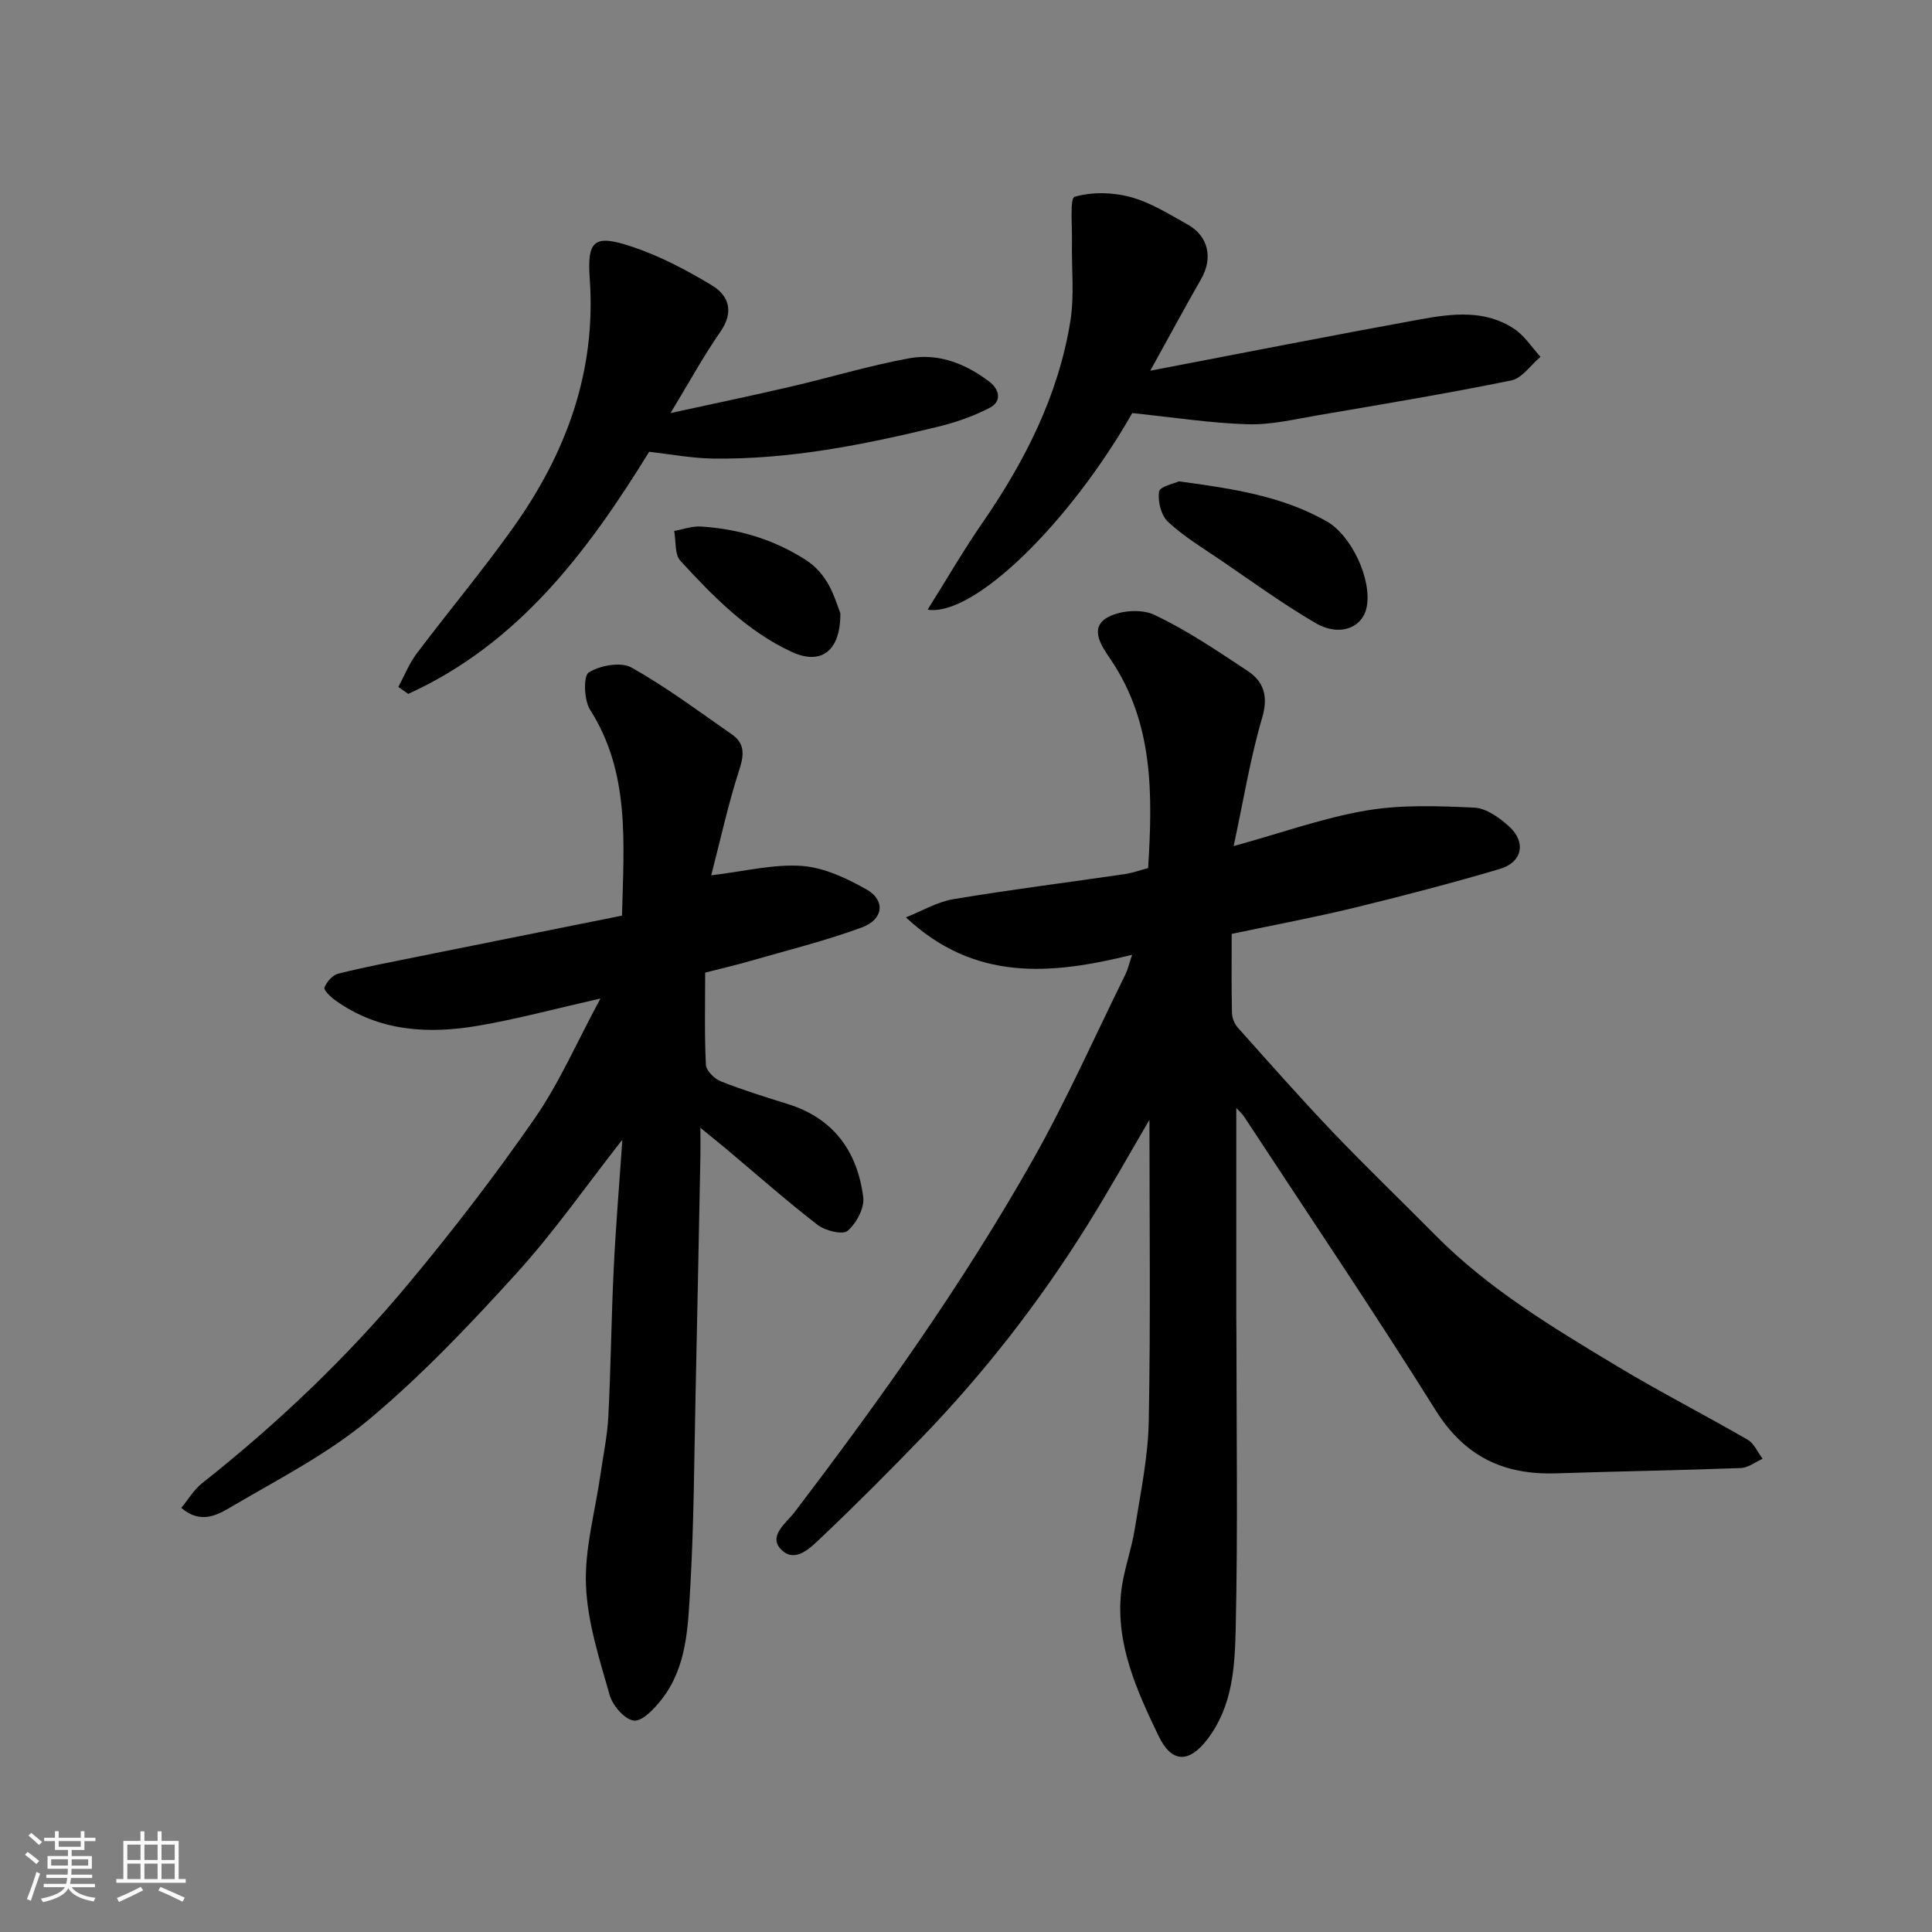
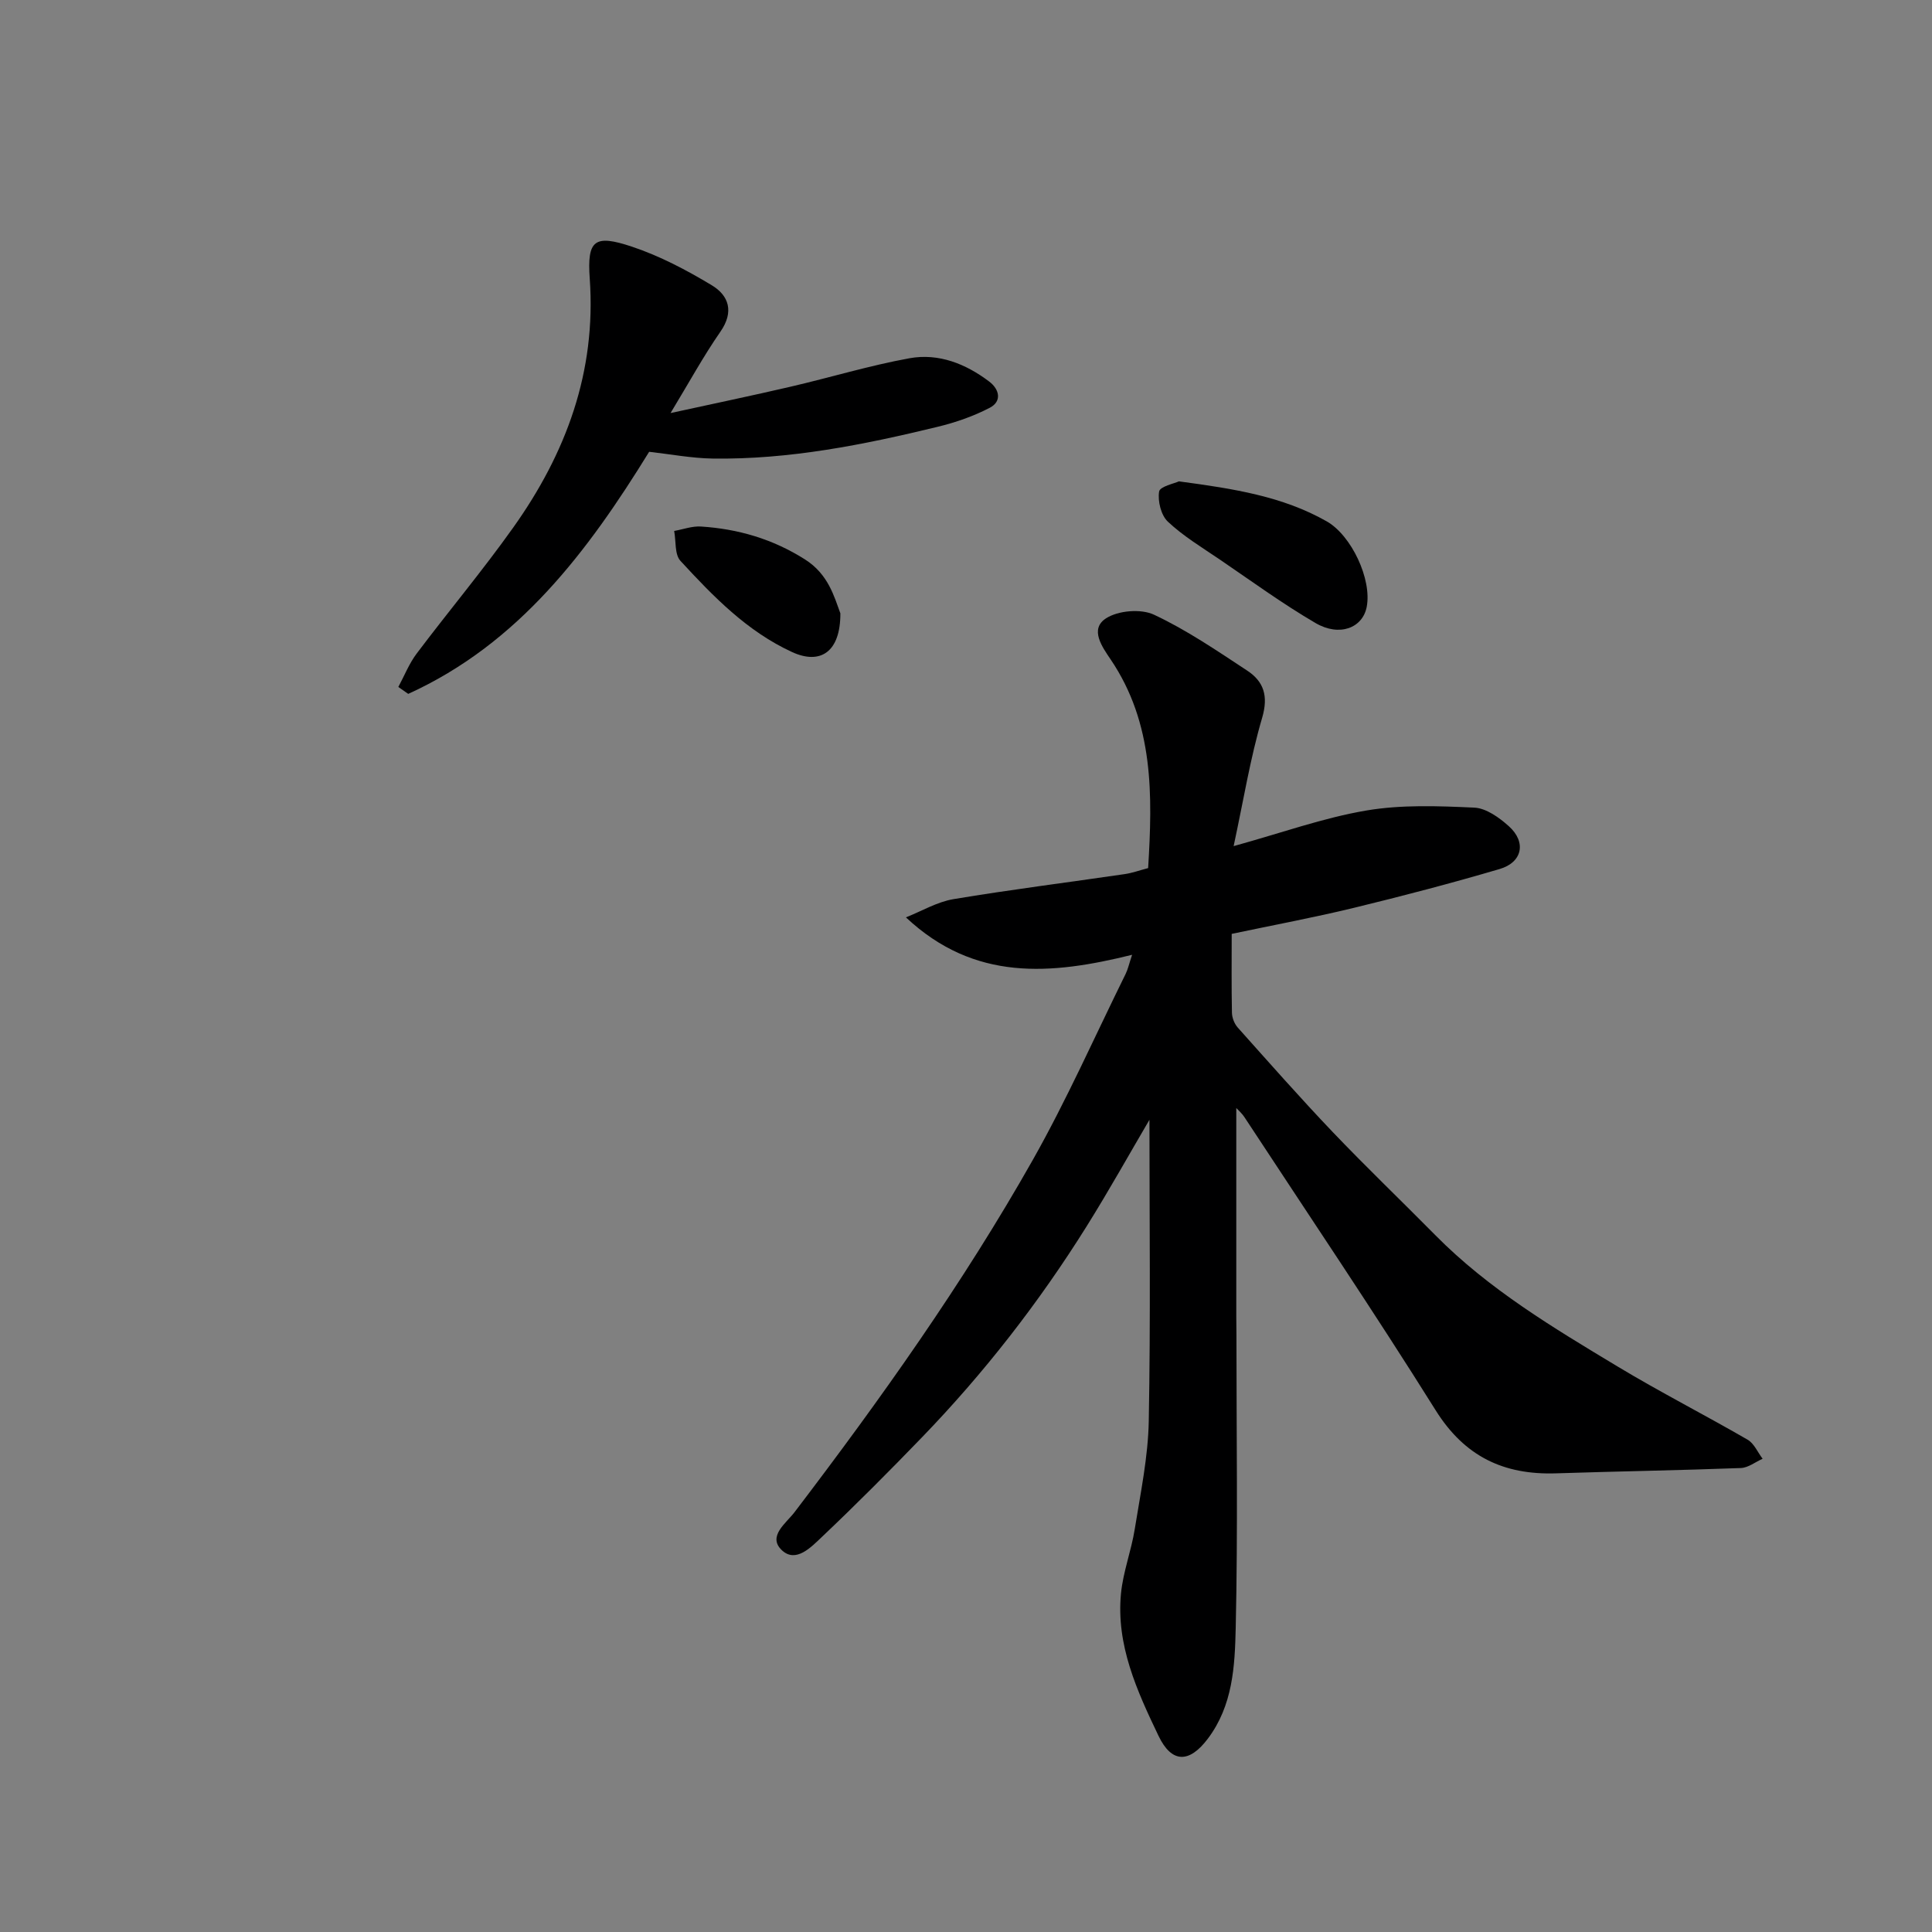
<svg xmlns="http://www.w3.org/2000/svg" enable-background="new 0 0 400 400" viewBox="0 0 400 400">
  <rect x="0" y="0" width="400" height="400" fill="#808080" stroke="none" />
-   <path d="m5.17 384 .55-.58c.85.61 1.65 1.24 2.4 1.87l-.59.64c-.83-.73-1.62-1.38-2.36-1.93m1.22 9.53-.82-.34c.71-1.76 1.37-3.64 1.98-5.63.24.13.5.25.76.36-.6 1.67-1.24 3.54-1.92 5.61m-.5-13.5.57-.54c.56.44 1.31 1.06 2.26 1.87l-.64.64c-.68-.66-1.41-1.32-2.19-1.97m3.25.46h2.24v-1.36h.77v1.36h4.57v-1.36h.76v1.36h2.28v.69h-2.28v1.84h-2.64v1.26h4.18v2.64h-4.21c0 .45-.02.86-.05 1.21h4.32v.69h-4.38c-.04.34-.1.75-.19 1.22h5.15v.69h-4.82c.87 1.19 2.51 1.92 4.93 2.19-.17.31-.3.57-.37.76-2.77-.49-4.52-1.41-5.26-2.76-.56 1.26-2.3 2.23-5.24 2.9-.12-.24-.26-.48-.43-.72 2.73-.55 4.38-1.34 4.96-2.38h-4.38v-.69h4.65c.1-.38.17-.79.21-1.22h-4.32v-.69h4.4c.03-.34.05-.75.05-1.21h-4.2v-2.64h4.23v-1.26h-2.69v-1.84h-2.24zm1.46 4.46v1.29h3.45c.01-.4.02-.57.01-.53v-.32-.45h-3.46zm1.55-2.59h4.57v-1.19h-4.57zm6.11 2.59h-3.42v.77c-.01.19-.01.37-.02.53h3.44z" fill="#fafafa" />
-   <path d="m32.63 379.16h.82v1.98h3.54v7.89h1.46v.78h-14.37v-.78h1.46v-7.89h3.54v-1.98h.82v1.98h2.73zm-3.49 11.48.5.73c-1.61.82-3.28 1.63-5 2.41-.13-.27-.28-.55-.44-.82 1.75-.72 3.4-1.49 4.94-2.32m-2.78-5.55h2.73v-3.18h-2.73zm0 3.95h2.73v-3.2h-2.73zm3.54-3.95h2.73v-3.18h-2.73zm0 3.95h2.73v-3.2h-2.73zm7.89 4.68c-1.84-.92-3.51-1.7-5.02-2.32l.45-.73c1.89.8 3.57 1.55 5.04 2.23zm-1.62-11.81h-2.73v3.18h2.73zm-2.73 7.13h2.73v-3.2h-2.73z" fill="#fafafa" />
  <g fill="#000001">
    <path d="m255.41 175.18c9.95-2.75 18.57-5.86 27.46-7.37 7.29-1.24 14.92-.94 22.36-.6 2.46.11 5.17 2.06 7.16 3.85 3.67 3.29 2.82 7.48-1.93 8.87-9.97 2.93-20.03 5.57-30.12 8.02-8.23 2-16.56 3.55-25.33 5.4 0 5.39-.06 10.86.05 16.32.02 1.04.5 2.28 1.19 3.06 6.49 7.26 12.93 14.57 19.65 21.62 6.95 7.28 14.22 14.24 21.29 21.4 11.06 11.19 24.43 19.17 37.75 27.19 8.8 5.3 17.98 9.98 26.88 15.13 1.35.78 2.09 2.61 3.11 3.95-1.5.67-2.98 1.86-4.5 1.92-12.75.48-25.52.68-38.28 1.1-10.81.35-18.91-3.47-24.91-13.05-12.8-20.45-26.31-40.45-39.55-60.63-.59-.9-1.43-1.63-1.73-1.96v43.23c0 1.17.03 2.33.03 3.5 0 20.33.31 40.66-.15 60.97-.18 7.87-.59 16.01-5.78 22.89-3.81 5.05-7.46 5.14-10.21-.62-4.45-9.3-8.8-18.78-7.76-29.47.44-4.49 2.14-8.85 2.85-13.33 1.19-7.43 2.76-14.9 2.9-22.37.39-21.03.14-42.08.14-62.36-3.98 6.77-8.3 14.53-13 22.05-9.85 15.75-21.21 30.36-34.13 43.73-6.76 7-13.63 13.9-20.69 20.59-2.2 2.08-5.38 5.49-8.29 2.74-3.03-2.87.91-5.6 2.63-7.87 17.82-23.39 34.86-47.34 49.34-72.95 7.04-12.47 12.86-25.63 19.21-38.49.47-.95.69-2.02 1.34-3.96-16.81 4.16-32.61 5.58-46.83-7.75 3.27-1.29 6.44-3.2 9.84-3.77 11.77-1.97 23.61-3.45 35.42-5.18 1.6-.23 3.16-.8 4.89-1.25.91-15.03 1.23-29.91-7.77-43.21-1.73-2.56-4.41-6.27-.95-8.5 2.52-1.63 7.24-2.02 9.94-.75 6.75 3.16 13.01 7.44 19.27 11.56 3.46 2.27 4.44 5.27 3.11 9.8-2.46 8.35-3.85 17.04-5.9 26.55z" />
-     <path d="m128.85 235.96c-7.54 9.61-14.18 19.15-21.93 27.68-9.61 10.58-19.54 21.06-30.48 30.21-8.53 7.13-18.71 12.34-28.38 18.02-2.85 1.67-6.37 3.86-10.53.33 1.46-1.77 2.61-3.77 4.29-5.1 15.62-12.35 30.01-26.03 42.74-41.31 9.21-11.05 18.01-22.5 26.2-34.32 5.05-7.29 8.62-15.6 13.56-24.74-9.49 2.15-17.28 4.26-25.21 5.62-10.42 1.79-20.64 1.24-29.68-5.24-.96-.69-2.45-2.1-2.25-2.64.44-1.18 1.67-2.59 2.83-2.88 5.52-1.38 11.12-2.44 16.7-3.57 14.03-2.83 28.06-5.64 42.07-8.45.38-15.24 1.68-29.6-6.62-42.64-1.26-1.98-1.41-7-.26-7.71 2.34-1.46 6.63-2.24 8.84-1.01 7.23 4.04 13.91 9.07 20.75 13.81 2.73 1.89 2.6 4.18 1.58 7.33-2.33 7.2-3.94 14.63-5.82 21.87 6.96-.82 12.94-2.36 18.77-1.94 4.59.33 9.31 2.56 13.43 4.9 3.9 2.21 3.47 6.18-.98 7.82-7.59 2.8-15.5 4.75-23.29 7-2.95.85-5.94 1.54-9.18 2.37 0 6.46-.17 12.78.15 19.08.06 1.23 1.78 2.91 3.11 3.44 4.53 1.8 9.21 3.24 13.88 4.7 9.5 2.97 14.38 9.86 15.58 19.27.29 2.24-1.42 5.43-3.23 6.97-1.03.88-4.64-.02-6.23-1.24-6.49-5.02-12.65-10.47-18.94-15.75-1.45-1.22-2.94-2.4-5.31-4.34 0 2.8.03 4.38 0 5.96-.33 16.43-.64 32.86-1 49.3-.3 13.43-.33 26.88-1.12 40.29-.46 7.89-.69 16.14-5.93 22.82-1.5 1.91-3.98 4.56-5.72 4.36-1.9-.22-4.39-3.09-5.01-5.26-2.12-7.47-4.61-15.1-4.91-22.75-.3-7.55 1.89-15.2 2.98-22.81.58-4.05 1.44-8.08 1.65-12.15.52-10.09.61-20.2 1.1-30.29.41-8.81 1.16-17.58 1.8-27.01z" />
-     <path d="m234.42 85.52c-12.68 22.3-32.59 42.19-42.37 40.71 3.91-6.23 7.39-12.24 11.32-17.94 8.81-12.76 15.74-26.36 18.23-41.77.87-5.36.23-10.95.34-16.43.07-3.27-.47-9.04.54-9.34 3.59-1.06 7.92-.95 11.61.05 4.15 1.13 7.99 3.56 11.81 5.69 4.33 2.42 5.25 6.97 2.78 11.28-3.31 5.78-6.47 11.64-10.53 18.98 19.61-3.75 37.73-7.33 55.9-10.63 6.59-1.2 13.42-2.05 19.45 1.97 2.15 1.43 3.65 3.83 5.44 5.79-2.01 1.69-3.81 4.43-6.07 4.89-13.26 2.7-26.61 4.92-39.96 7.2-4.83.82-9.74 2.02-14.58 1.87-7.72-.23-15.42-1.44-23.91-2.32z" />
+     <path d="m234.42 85.52z" />
    <path d="m134.4 93.54c-12.64 20.51-26.97 39.71-49.88 50.12-.68-.48-1.36-.95-2.05-1.43 1.25-2.32 2.23-4.84 3.8-6.92 6.59-8.75 13.64-17.16 19.99-26.09 10.93-15.36 17.21-32.22 15.84-51.53-.57-8.03.97-9.21 8.74-6.62 5.76 1.92 11.29 4.84 16.51 7.98 3.56 2.14 4.67 5.5 1.8 9.63-3.52 5.07-6.49 10.52-10.32 16.84 8.87-1.94 16.86-3.6 24.81-5.45 8.24-1.91 16.36-4.39 24.67-5.9 6.02-1.09 11.65 1.15 16.51 4.84 2.09 1.58 2.67 4.07.11 5.41-3.38 1.76-7.1 3.05-10.82 3.95-15.3 3.72-30.72 6.8-46.57 6.57-4.35-.07-8.68-.9-13.14-1.4z" />
    <path d="m244.08 99.66c11.35 1.52 21.46 3.09 30.6 8.28 5.12 2.91 9.39 12 8.28 17.72-.84 4.34-5.62 6.24-10.6 3.33-6.87-4.01-13.32-8.73-19.91-13.21-3.64-2.47-7.47-4.78-10.65-7.77-1.42-1.33-2.13-4.25-1.82-6.23.16-1.07 3.18-1.68 4.1-2.12z" />
    <path d="m173.99 126.99c.03 7.98-4.12 10.71-10 8.01-9.33-4.29-16.32-11.51-23.11-18.88-1.23-1.33-.9-4.09-1.3-6.19 1.84-.33 3.71-1.03 5.52-.92 7.72.49 14.9 2.59 21.56 6.81 4.86 3.08 6.06 7.75 7.33 11.17z" />
  </g>
</svg>